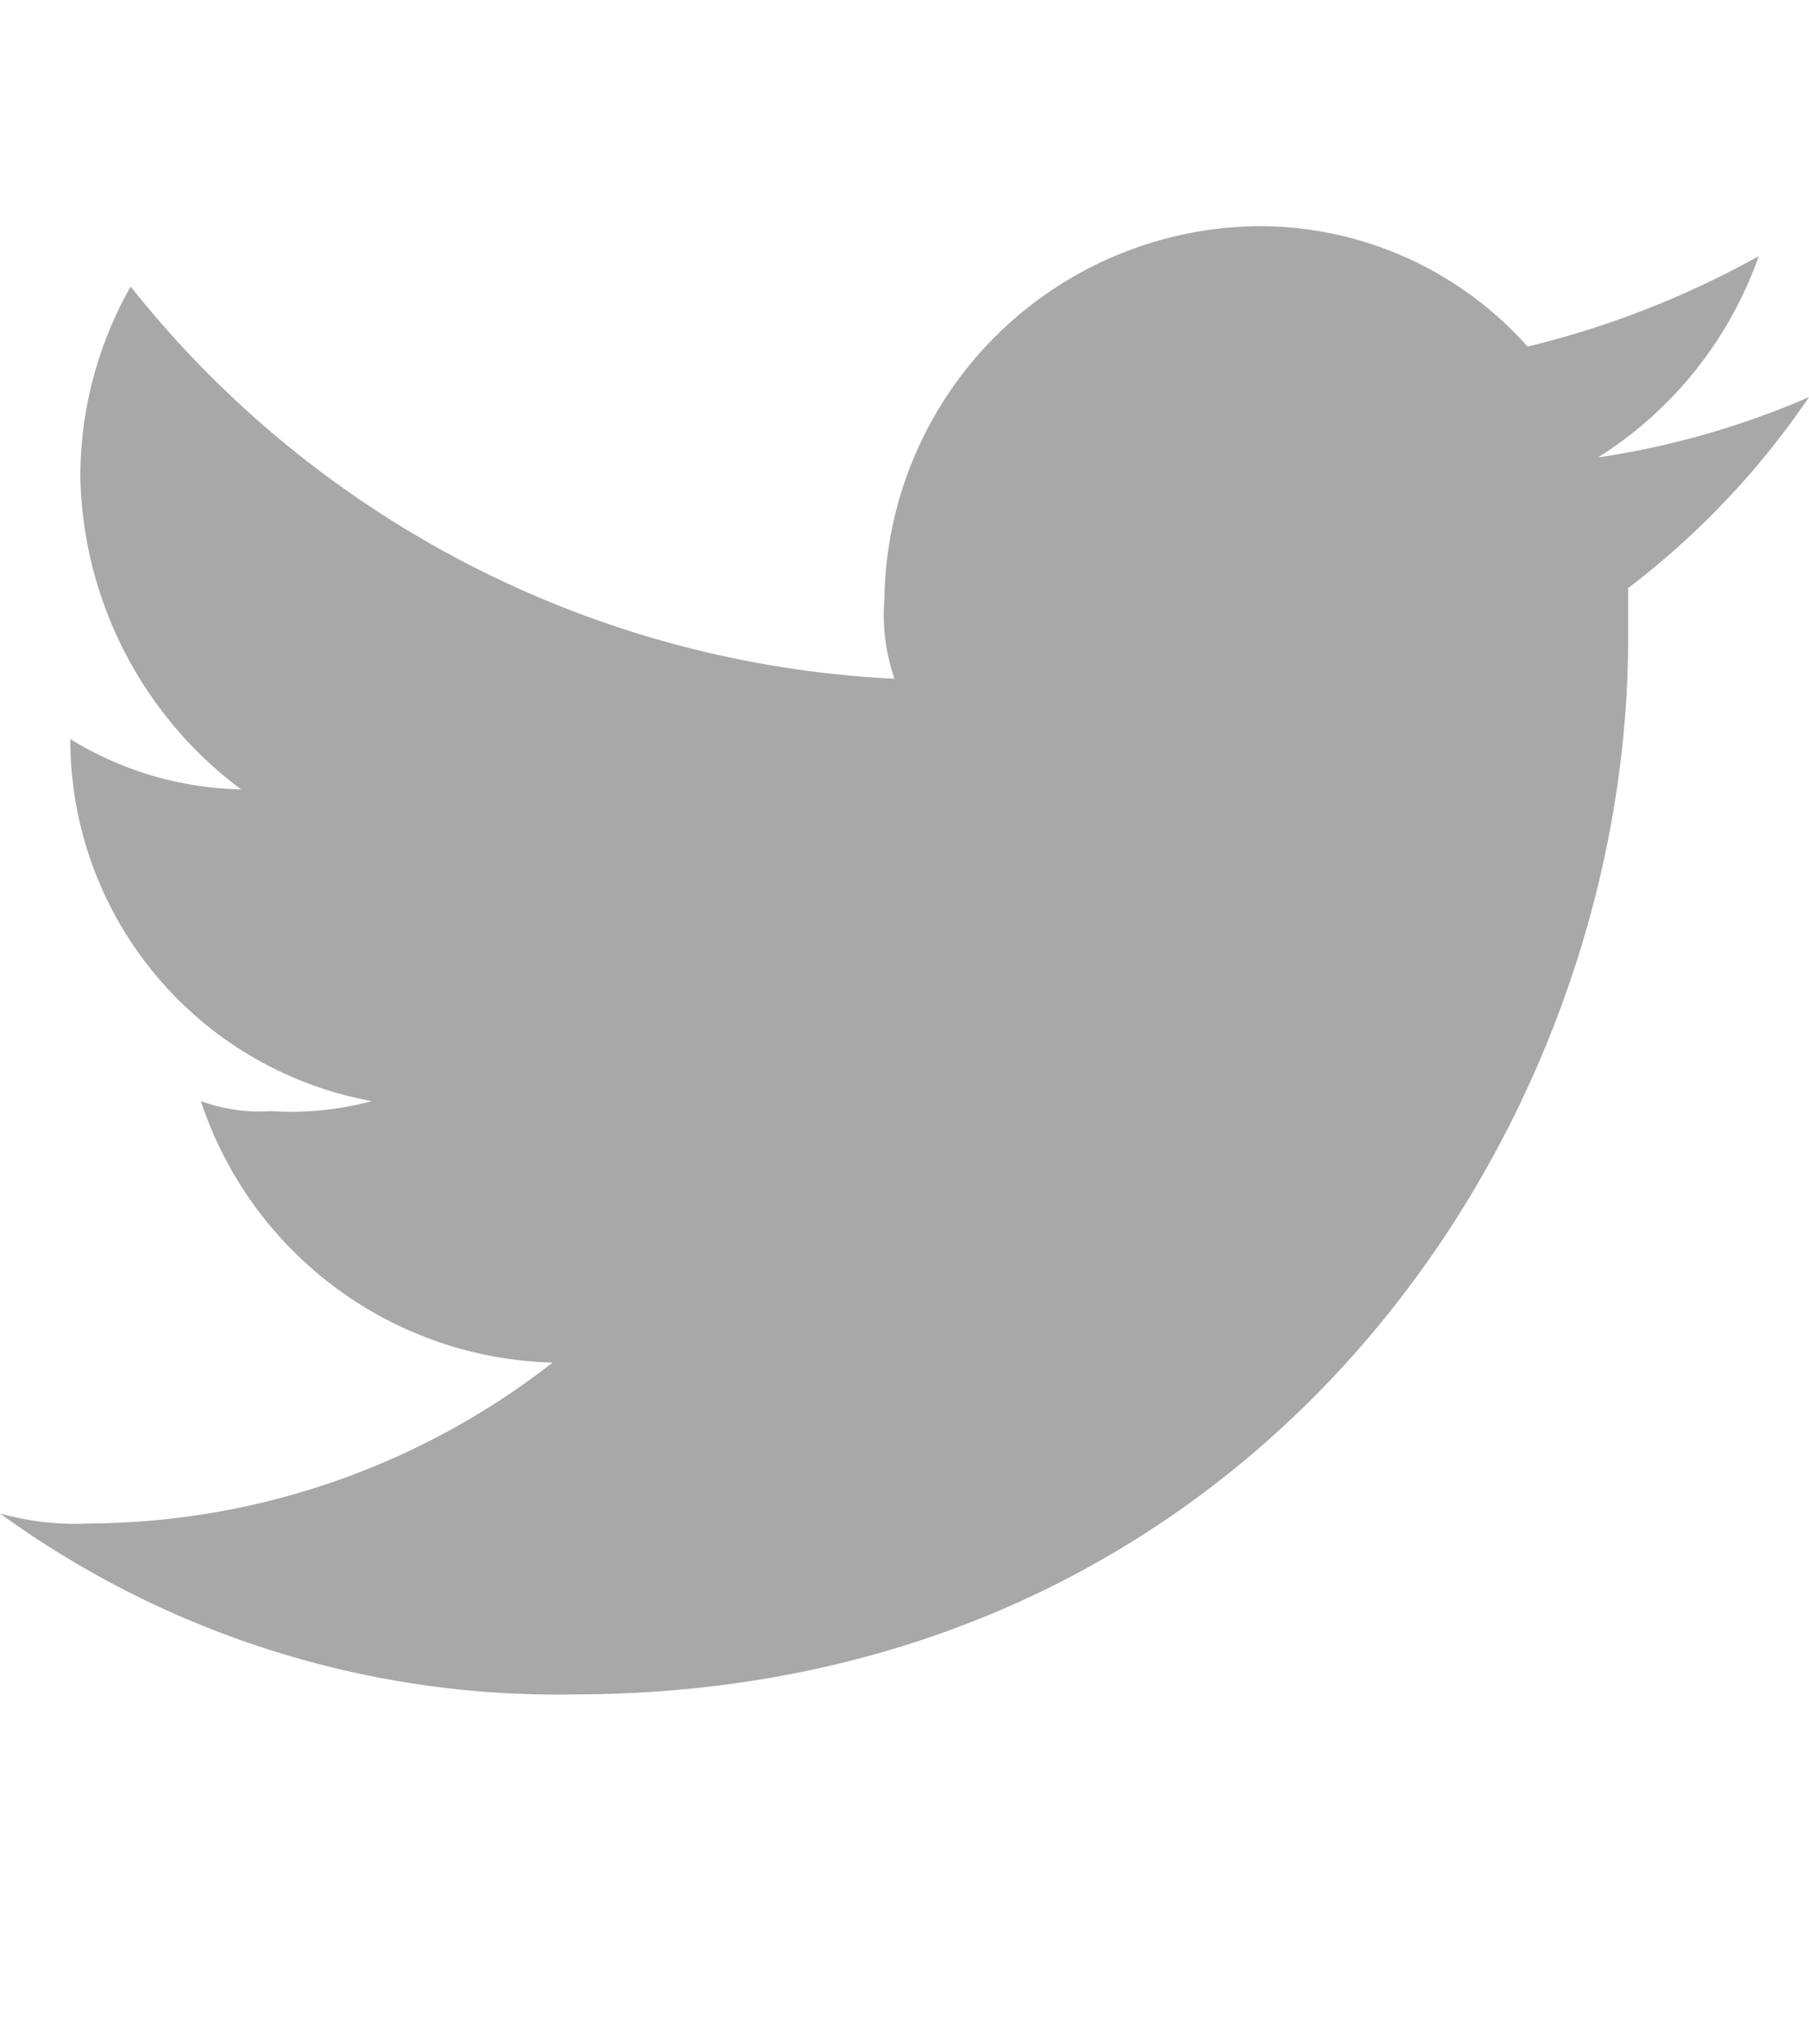
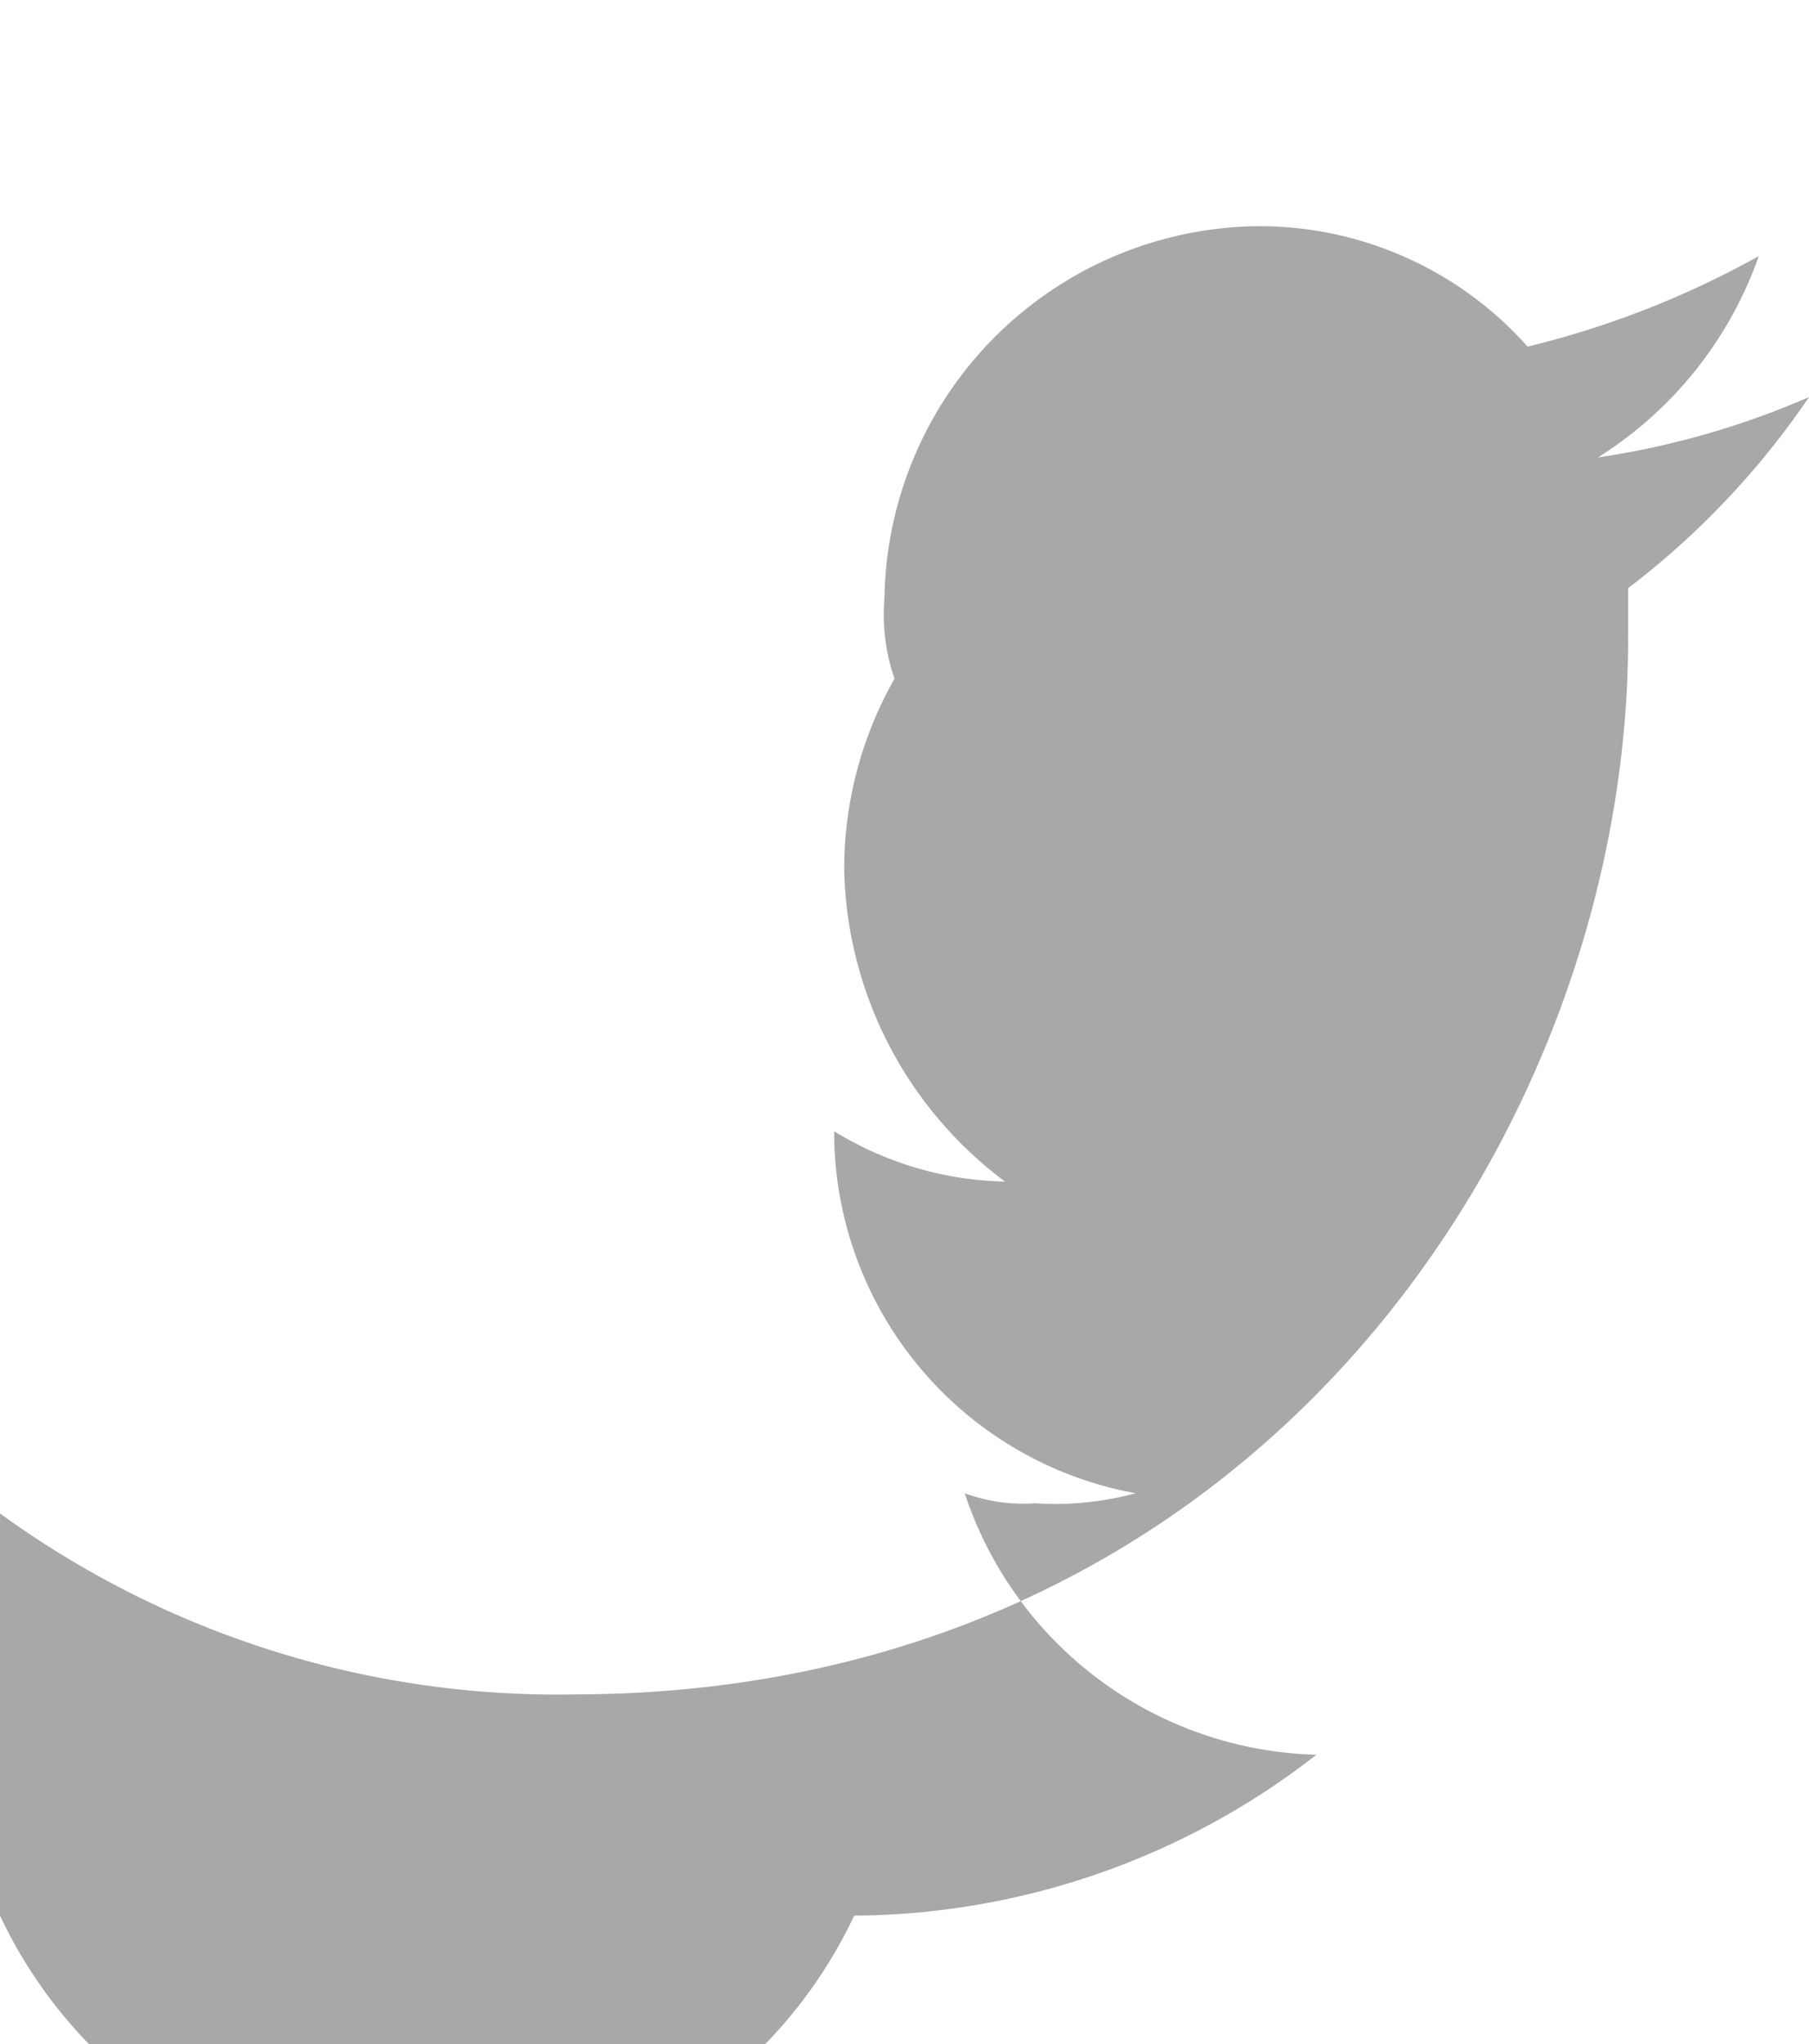
<svg xmlns="http://www.w3.org/2000/svg" width="43.157" height="48.734" viewBox="0 0 43.157 48.734">
  <defs>
    <clipPath id="clip-path">
      <rect width="43.157" height="48.734" fill="none" />
    </clipPath>
  </defs>
  <g id="twitter" transform="translate(0 0)" clip-path="url(#clip-path)">
-     <rect id="Rectángulo_393" data-name="Rectángulo 393" width="43.157" height="48.734" fill="none" />
-     <path id="Trazado_2" data-name="Trazado 2" d="M51.667,37.005c16.3,0,25.175-13.427,25.175-25.175v-1.2a19.489,19.489,0,0,0,4.316-4.556,19.9,19.9,0,0,1-5.035,1.439,9.328,9.328,0,0,0,3.836-4.8,21.992,21.992,0,0,1-5.515,2.158A8.563,8.563,0,0,0,67.97,2,9.008,9.008,0,0,0,59.1,10.871a4.674,4.674,0,0,0,.24,1.918A24.789,24.789,0,0,1,41.117,3.439a9.182,9.182,0,0,0-1.2,4.556,9.526,9.526,0,0,0,3.836,7.433,8.083,8.083,0,0,1-4.076-1.2h0a8.763,8.763,0,0,0,7.193,8.631,7.392,7.392,0,0,1-2.4.24,4.08,4.08,0,0,1-1.678-.24,9.083,9.083,0,0,0,8.392,6.234,18.1,18.1,0,0,1-11.029,3.836A6.638,6.638,0,0,1,38,32.69a22.631,22.631,0,0,0,13.667,4.316" transform="translate(-38 3.393)" fill="#a8a8a8" fill-rule="evenodd" />
+     <path id="Trazado_2" data-name="Trazado 2" d="M51.667,37.005c16.3,0,25.175-13.427,25.175-25.175v-1.2a19.489,19.489,0,0,0,4.316-4.556,19.9,19.9,0,0,1-5.035,1.439,9.328,9.328,0,0,0,3.836-4.8,21.992,21.992,0,0,1-5.515,2.158A8.563,8.563,0,0,0,67.97,2,9.008,9.008,0,0,0,59.1,10.871a4.674,4.674,0,0,0,.24,1.918a9.182,9.182,0,0,0-1.2,4.556,9.526,9.526,0,0,0,3.836,7.433,8.083,8.083,0,0,1-4.076-1.2h0a8.763,8.763,0,0,0,7.193,8.631,7.392,7.392,0,0,1-2.4.24,4.08,4.08,0,0,1-1.678-.24,9.083,9.083,0,0,0,8.392,6.234,18.1,18.1,0,0,1-11.029,3.836A6.638,6.638,0,0,1,38,32.69a22.631,22.631,0,0,0,13.667,4.316" transform="translate(-38 3.393)" fill="#a8a8a8" fill-rule="evenodd" />
  </g>
</svg>